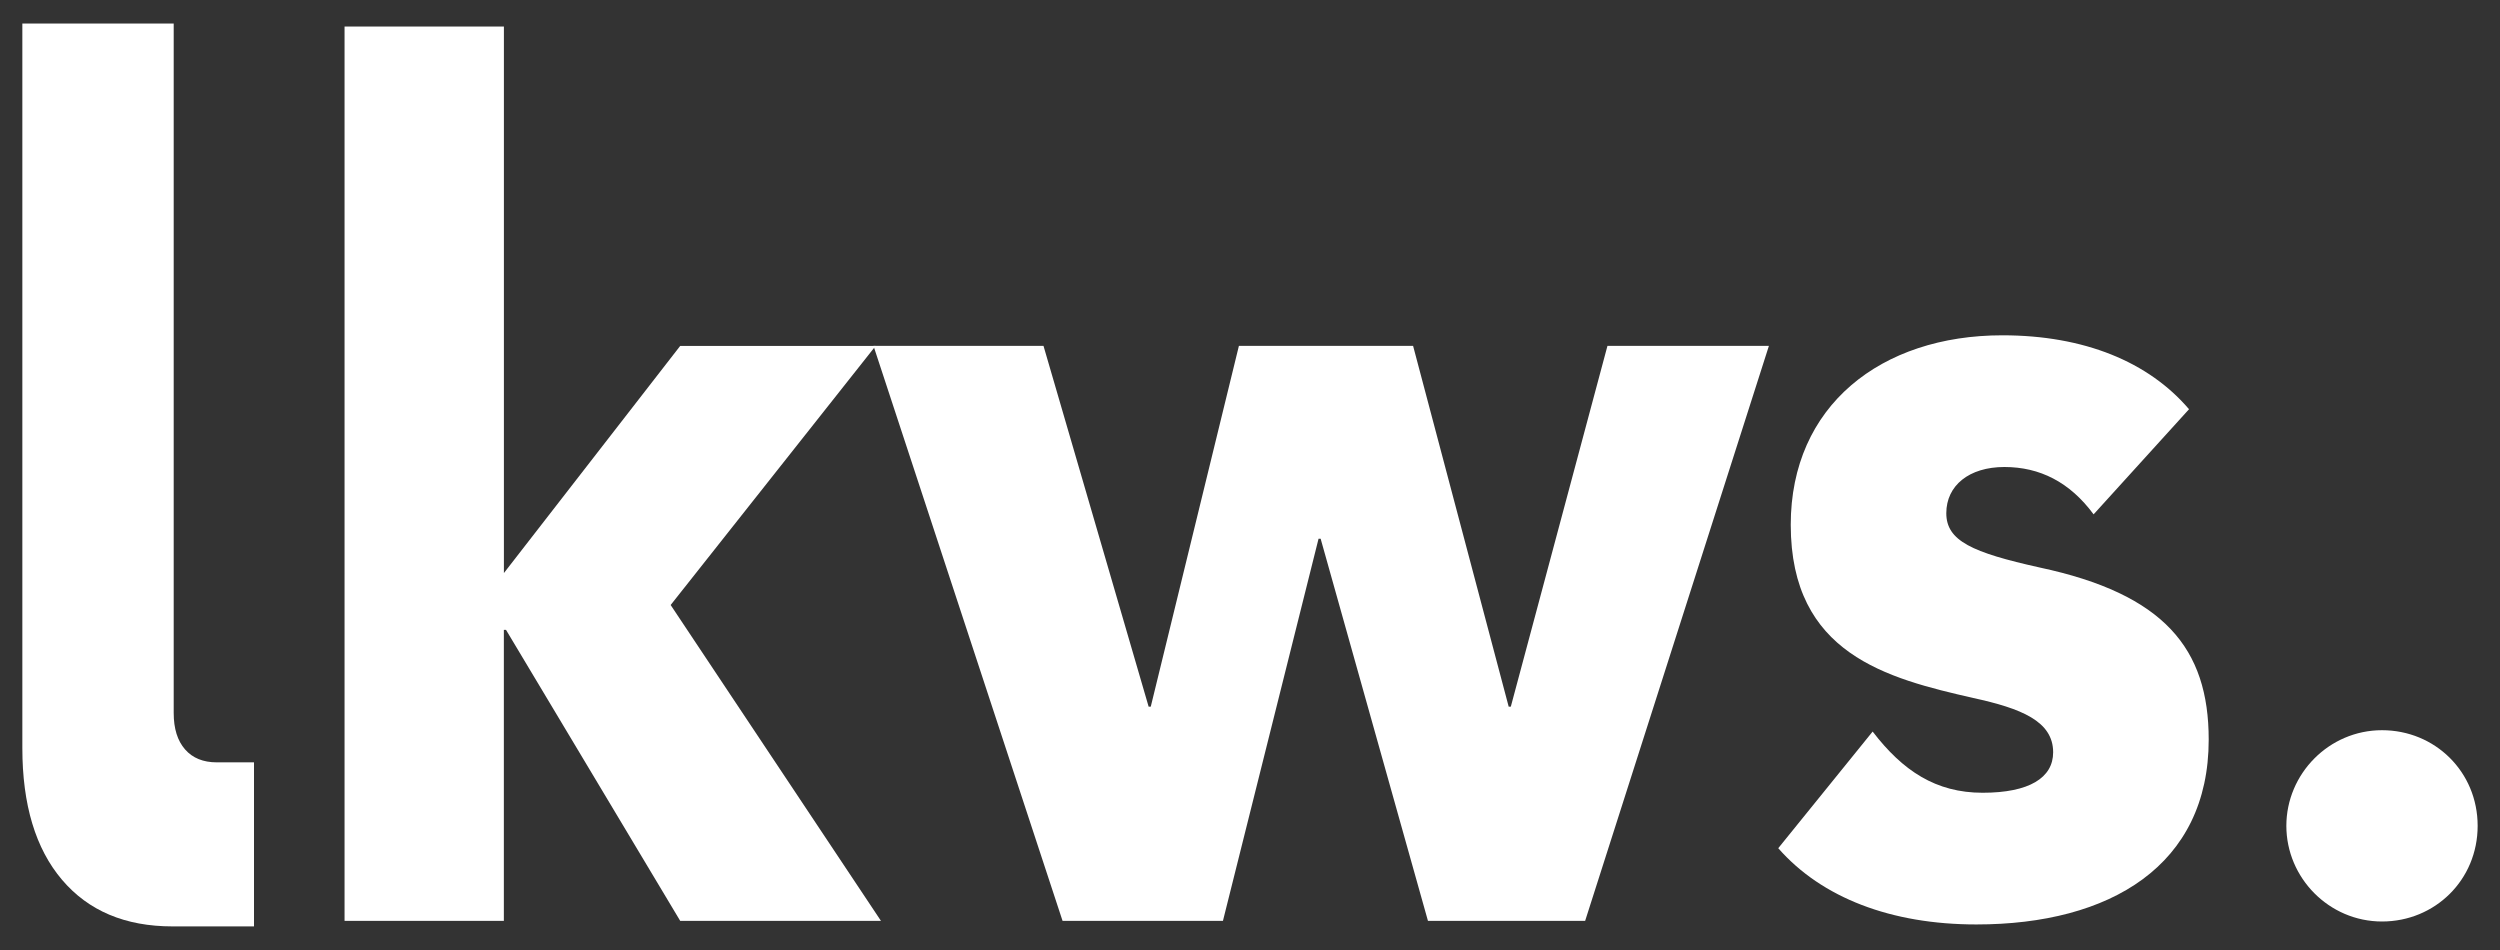
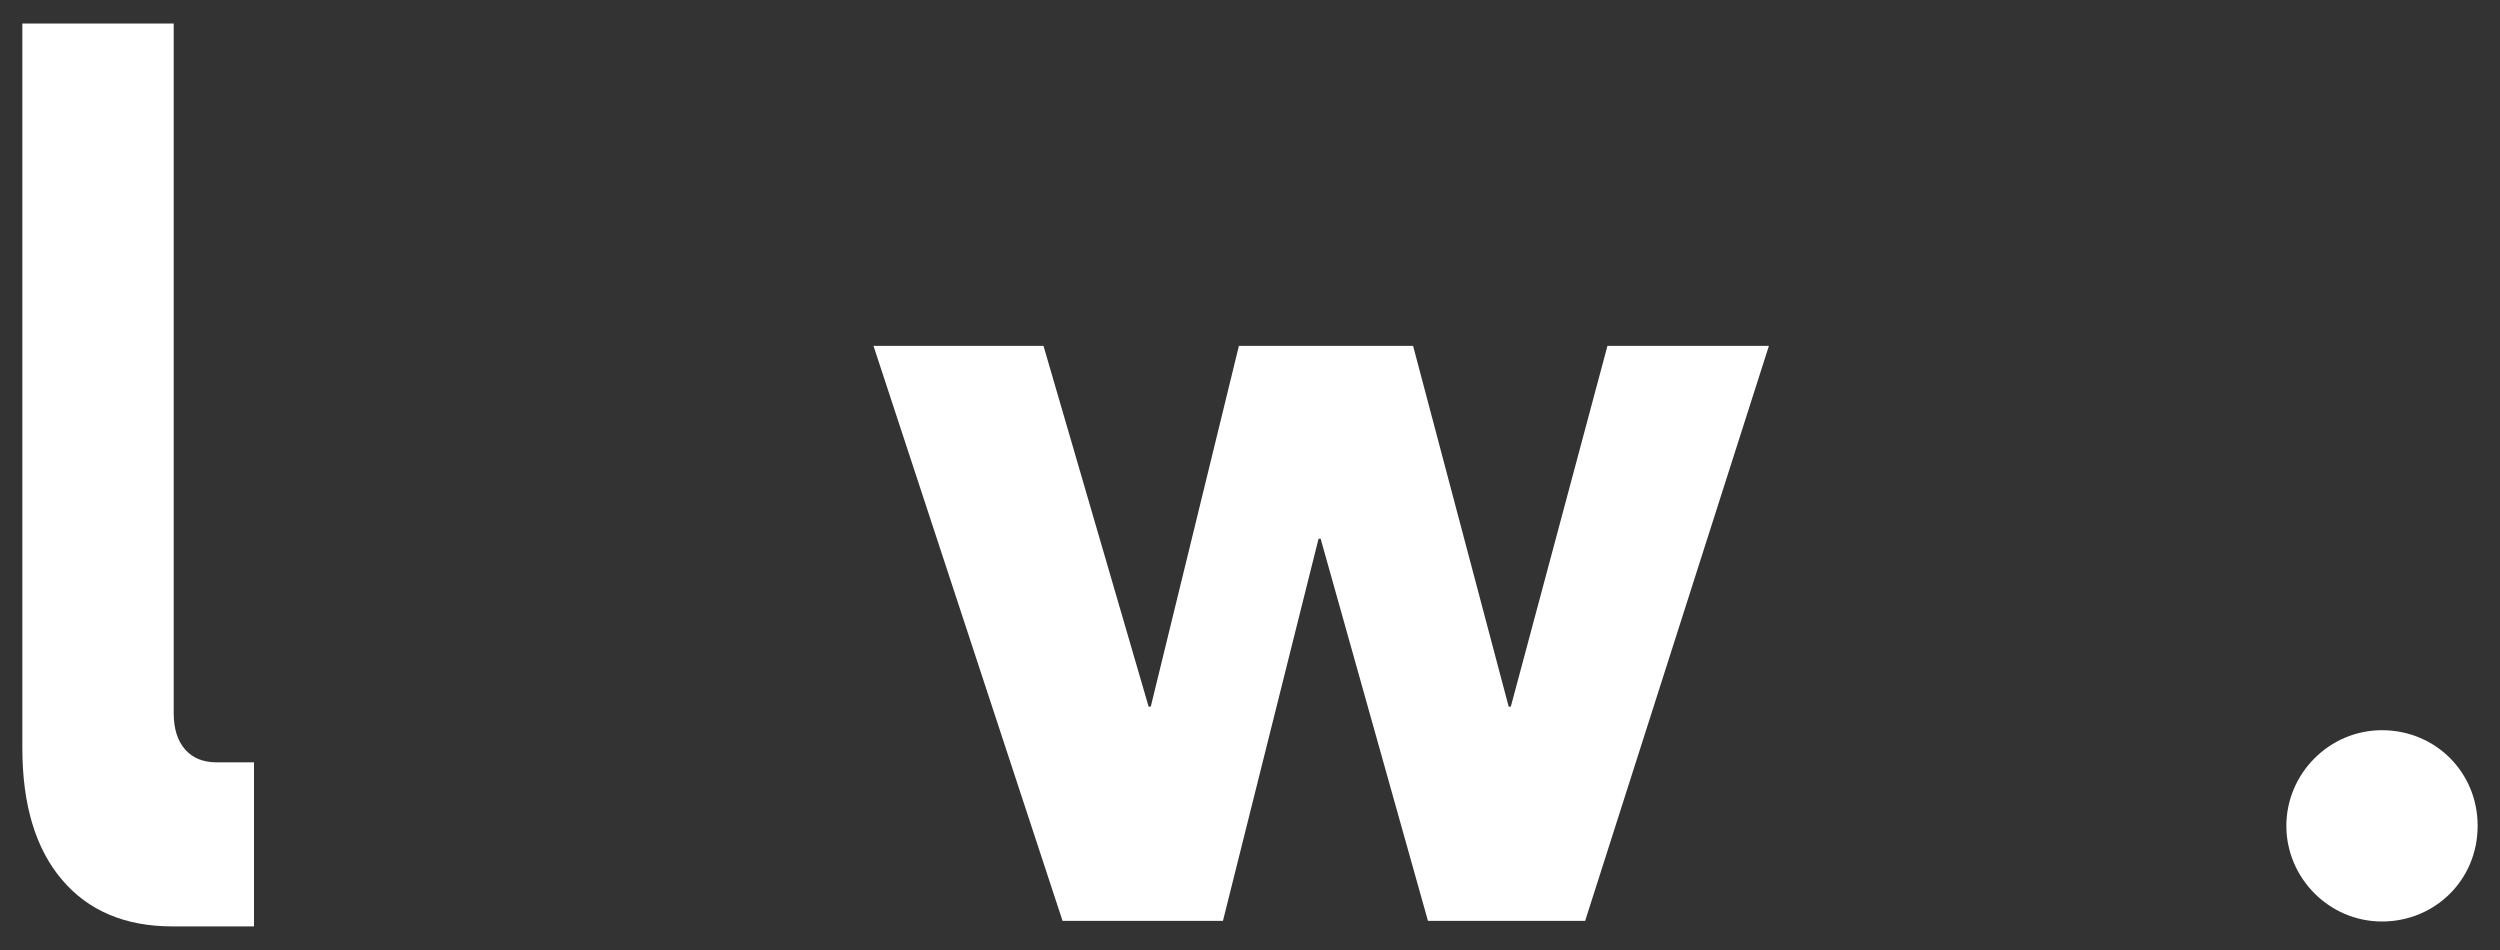
<svg xmlns="http://www.w3.org/2000/svg" id="Layer_1" data-name="Layer 1" viewBox="0 0 500 190">
  <rect x="0" y="0" width="500" height="190" fill="#333333" stroke="none" />
  <defs>
    <style>
      .cls-1 {
        fill: #fff;
      }
    </style>
  </defs>
  <g>
-     <path class="cls-1" d="M68.92,5.3h31.86v109.31l35.26-45.43h39.09l-41,51.82,42.06,63.17h-40.15l-34.84-58.2h-.43v58.2h-31.86V5.3Z" />
    <path class="cls-1" d="M174.71,69.18h33.99l21.03,72.16h.42l17.63-72.16h34.84l19.12,72.16h.42l19.33-72.16h32.29l-36.75,114.99h-31.44l-21.46-76.42h-.42l-19.12,76.42h-32.08l-37.81-114.99Z" />
-     <path class="cls-1" d="M437.8,81.85l-19.08,21.02c-4.77-6.47-10.79-9.47-17.84-9.47s-11.62,3.7-11.62,9.24,5.19,7.86,18.67,10.86c24.89,5.31,33.81,16.17,33.81,34.42,0,25.18-19.71,36.97-46.47,36.97-17.01,0-30.91-5.31-39.62-15.25l18.88-23.33c6.02,7.86,12.65,12.24,21.99,12.24s14.11-3,14.11-8.09c0-6.24-6.43-8.78-15.97-10.86-17.22-3.93-36.51-8.78-36.51-34.65,0-23.8,18.05-37.89,42.32-37.89,16.39,0,29.25,5.31,37.34,14.79Z" />
  </g>
  <path class="cls-1" d="M34.74,4.71v137.91c0,3.11.76,5.53,2.27,7.26,1.51,1.73,3.63,2.59,6.35,2.59h7.44v32.81h-16.29c-9.47,0-16.84-3.11-22.12-9.34-5.28-6.22-7.92-15-7.92-26.32V4.71h30.27Z" />
  <path class="cls-1" d="M495.53,165.17c0,10.81-8.53,19.13-19.13,19.13s-19.13-8.73-19.13-19.13,8.53-19.13,19.13-19.13,19.13,8.32,19.13,19.13Z" />
</svg>